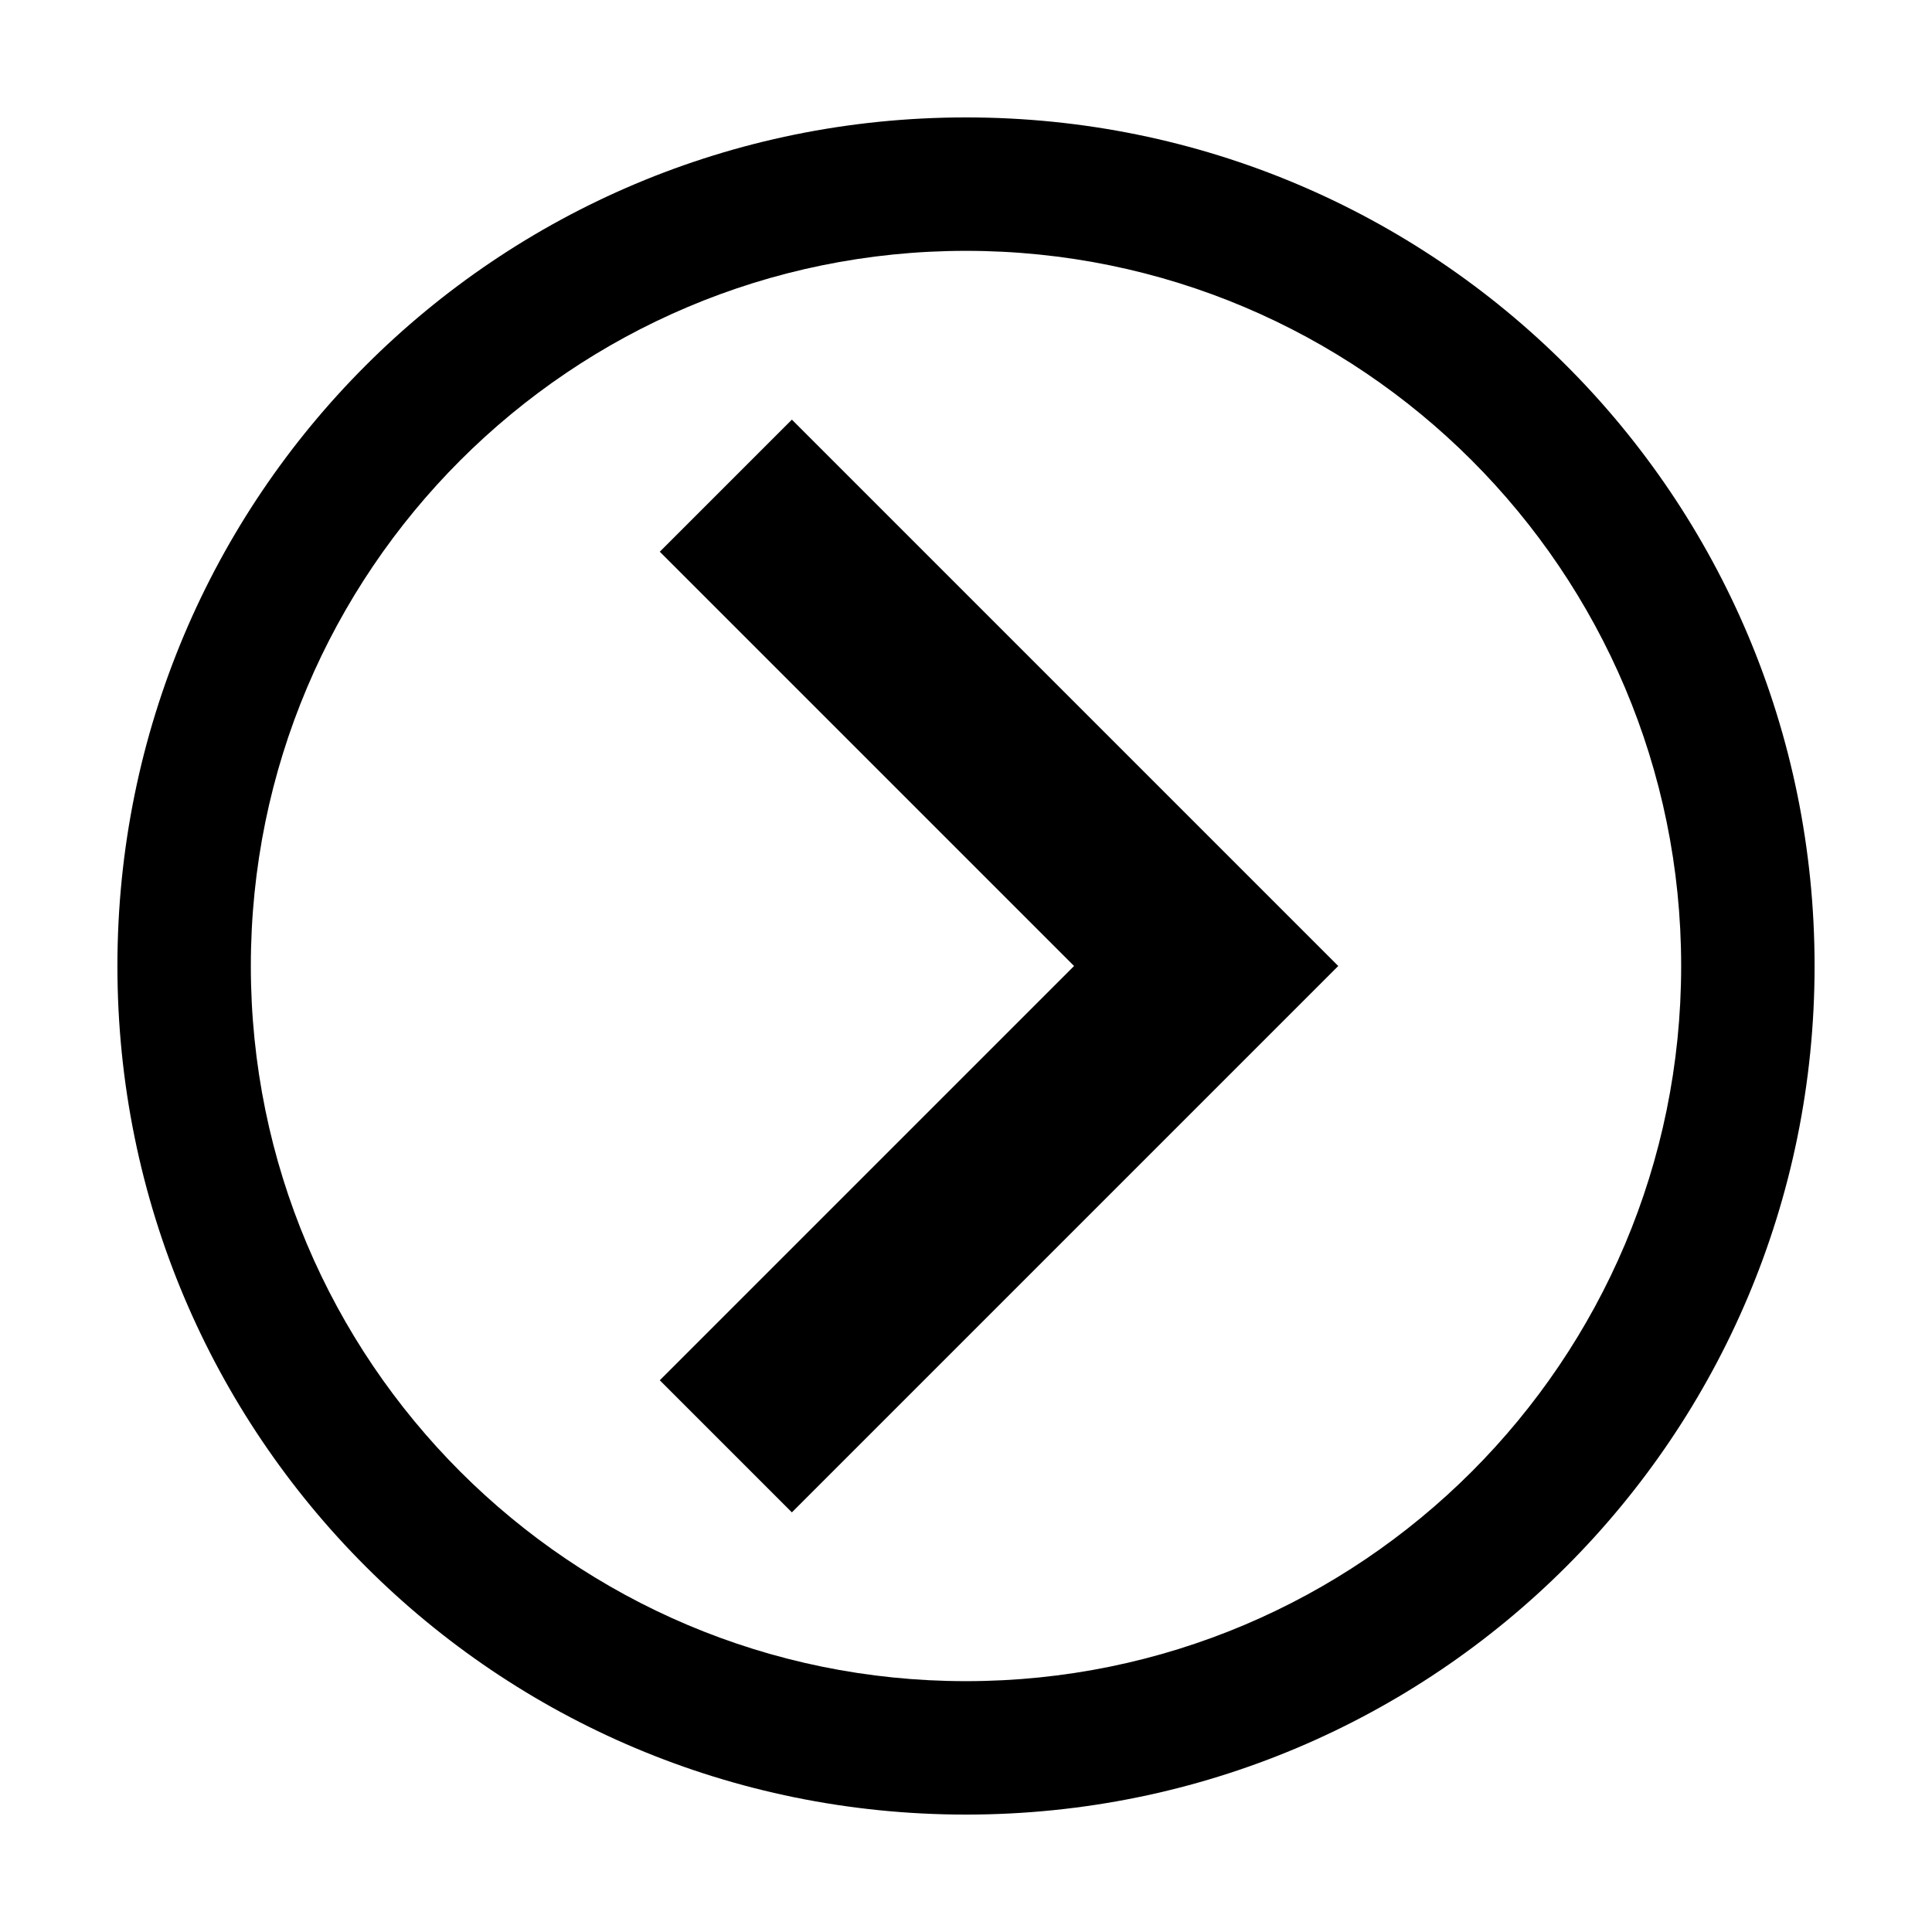
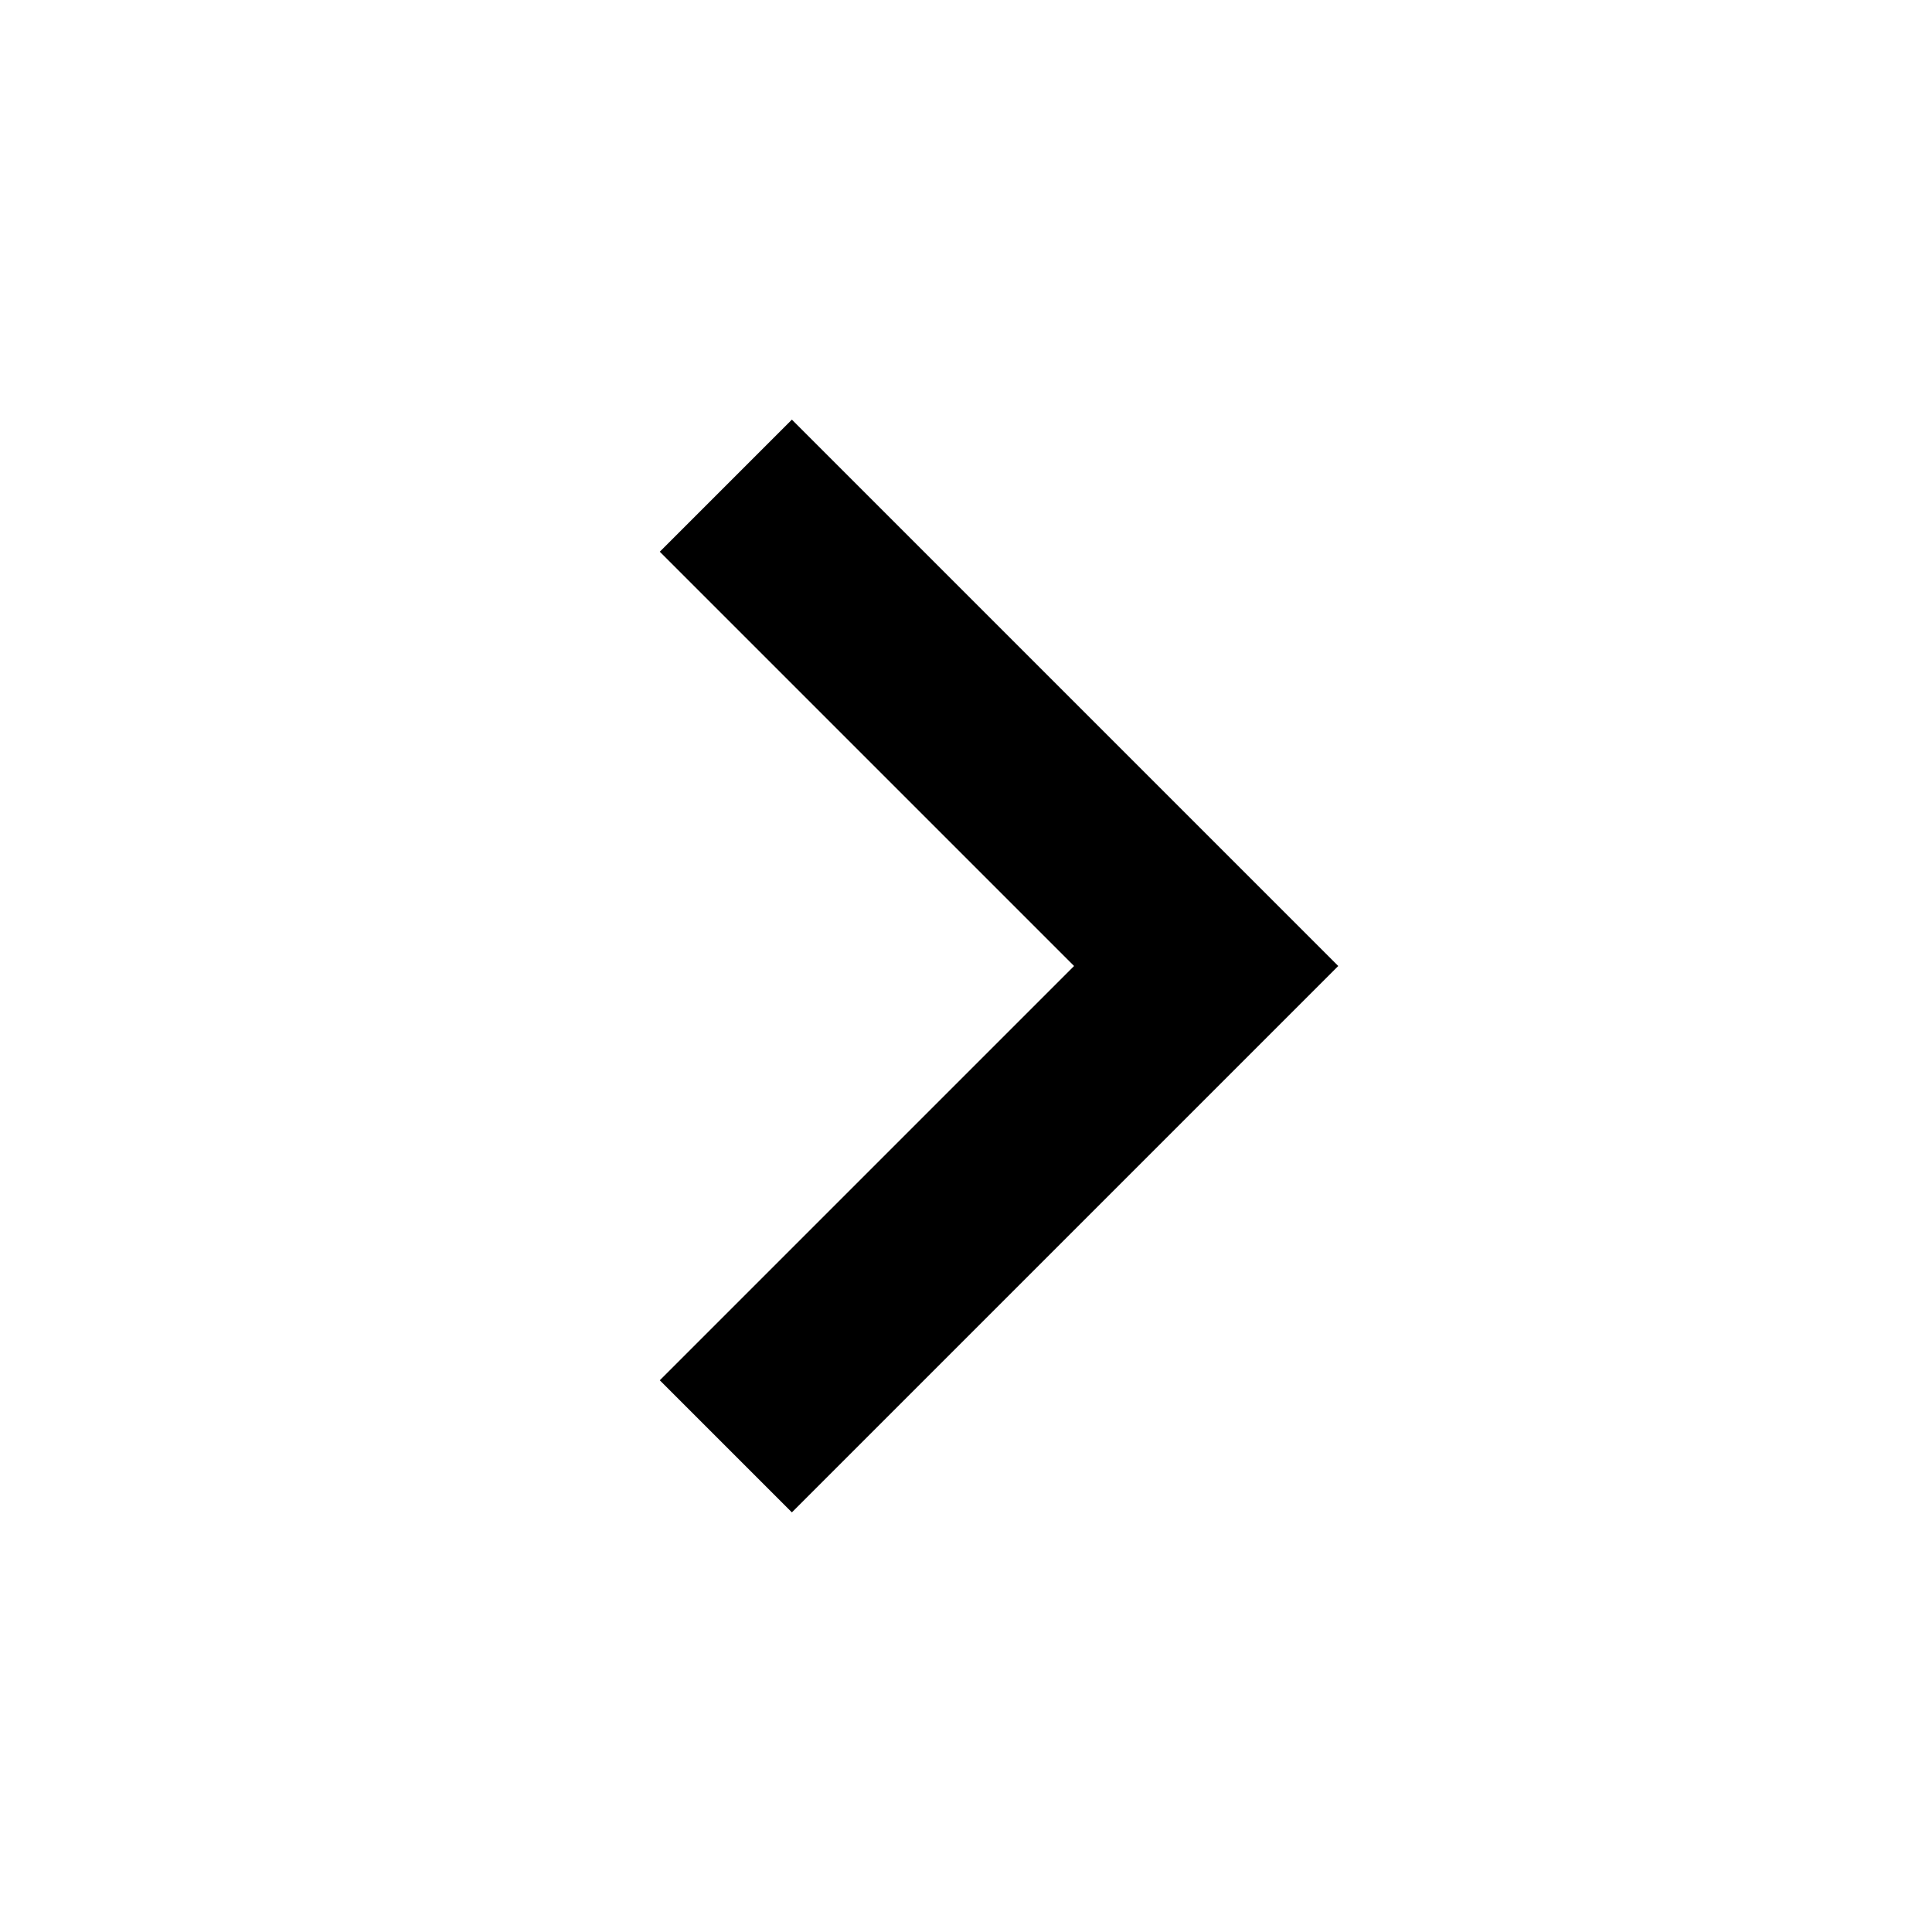
<svg xmlns="http://www.w3.org/2000/svg" version="1.1" id="Capa_1" x="0px" y="0px" viewBox="0 0 36.2 36.2" style="enable-background:new 0 0 36.2 36.2;" xml:space="preserve">
  <style type="text/css">
	.st0{fill:none;stroke:#000000;stroke-width:3.5;stroke-miterlimit:10;}
</style>
  <g>
-     <path d="M18.1,4.7c7.4,0,13.4,6,13.4,13.4s-6,13.4-13.4,13.4s-13.4-6-13.4-13.4S10.7,4.7,18.1,4.7 M18.1,2.2   C9.3,2.2,2.2,9.3,2.2,18.1S9.3,34,18.1,34S34,26.9,34,18.1S26.9,2.2,18.1,2.2L18.1,2.2z" />
-   </g>
+     </g>
  <polyline class="st0" points="13.6,27.1 22.6,18.1 13.6,9.1 " />
</svg>